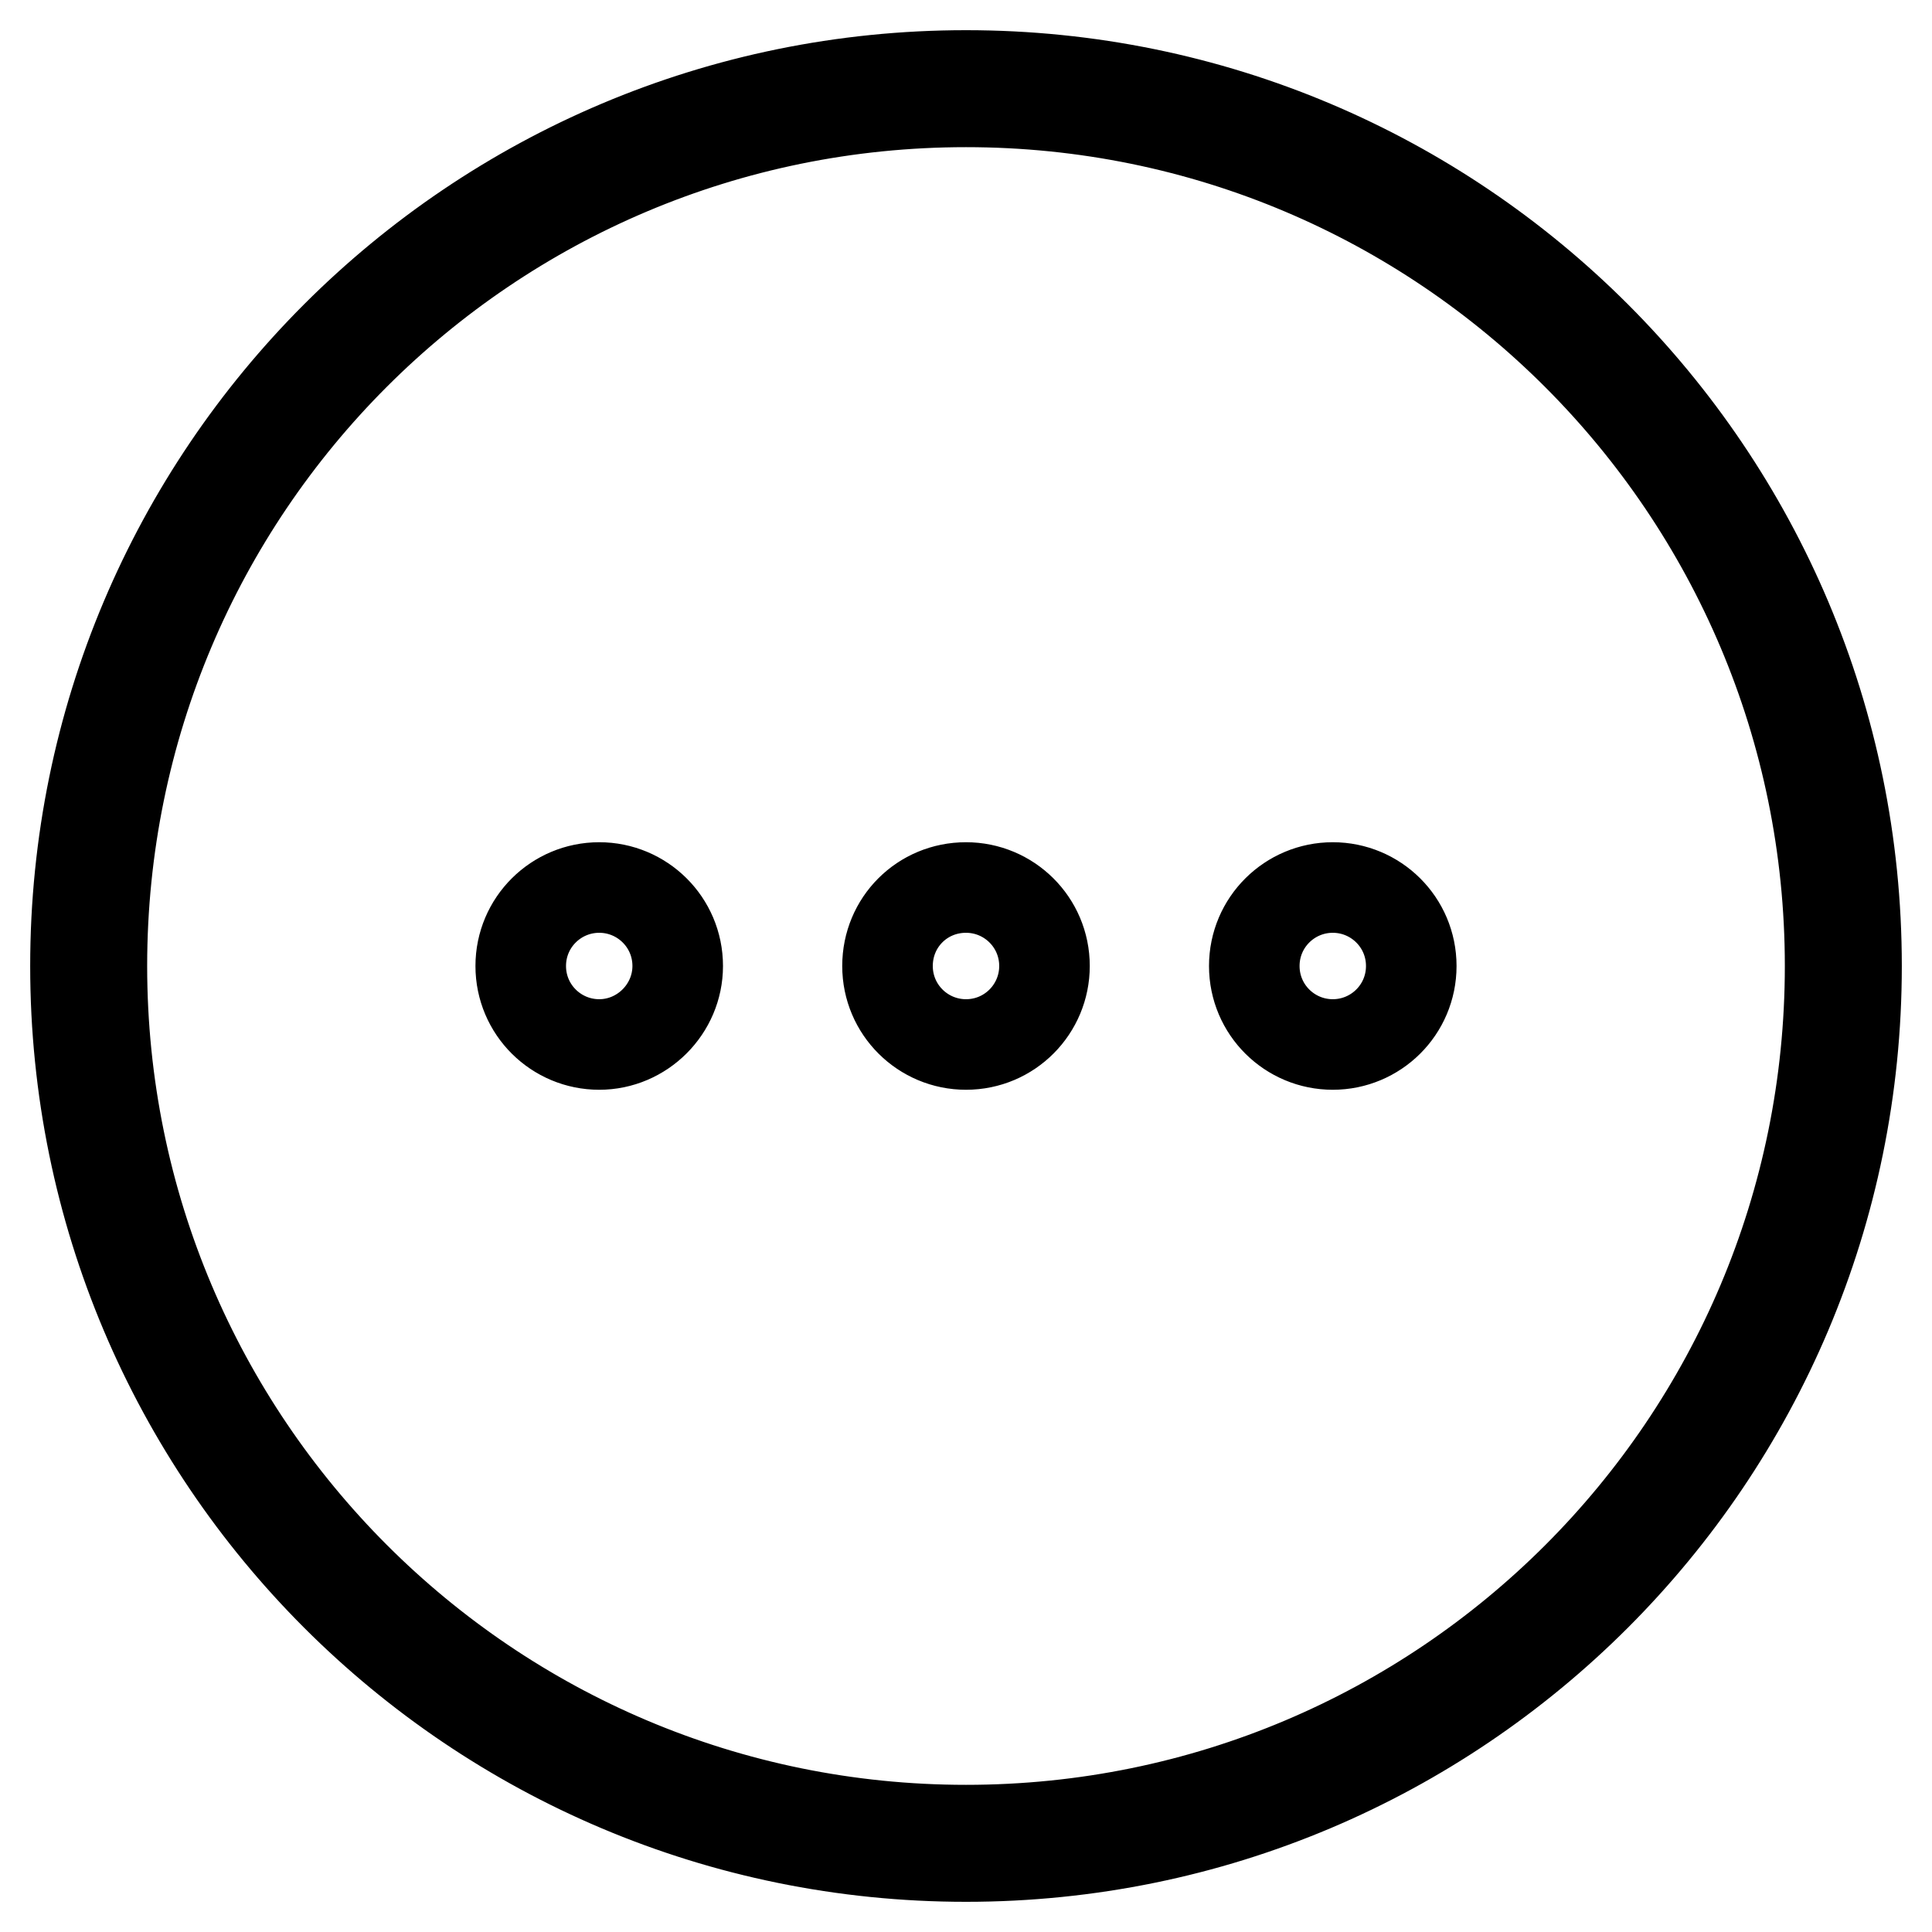
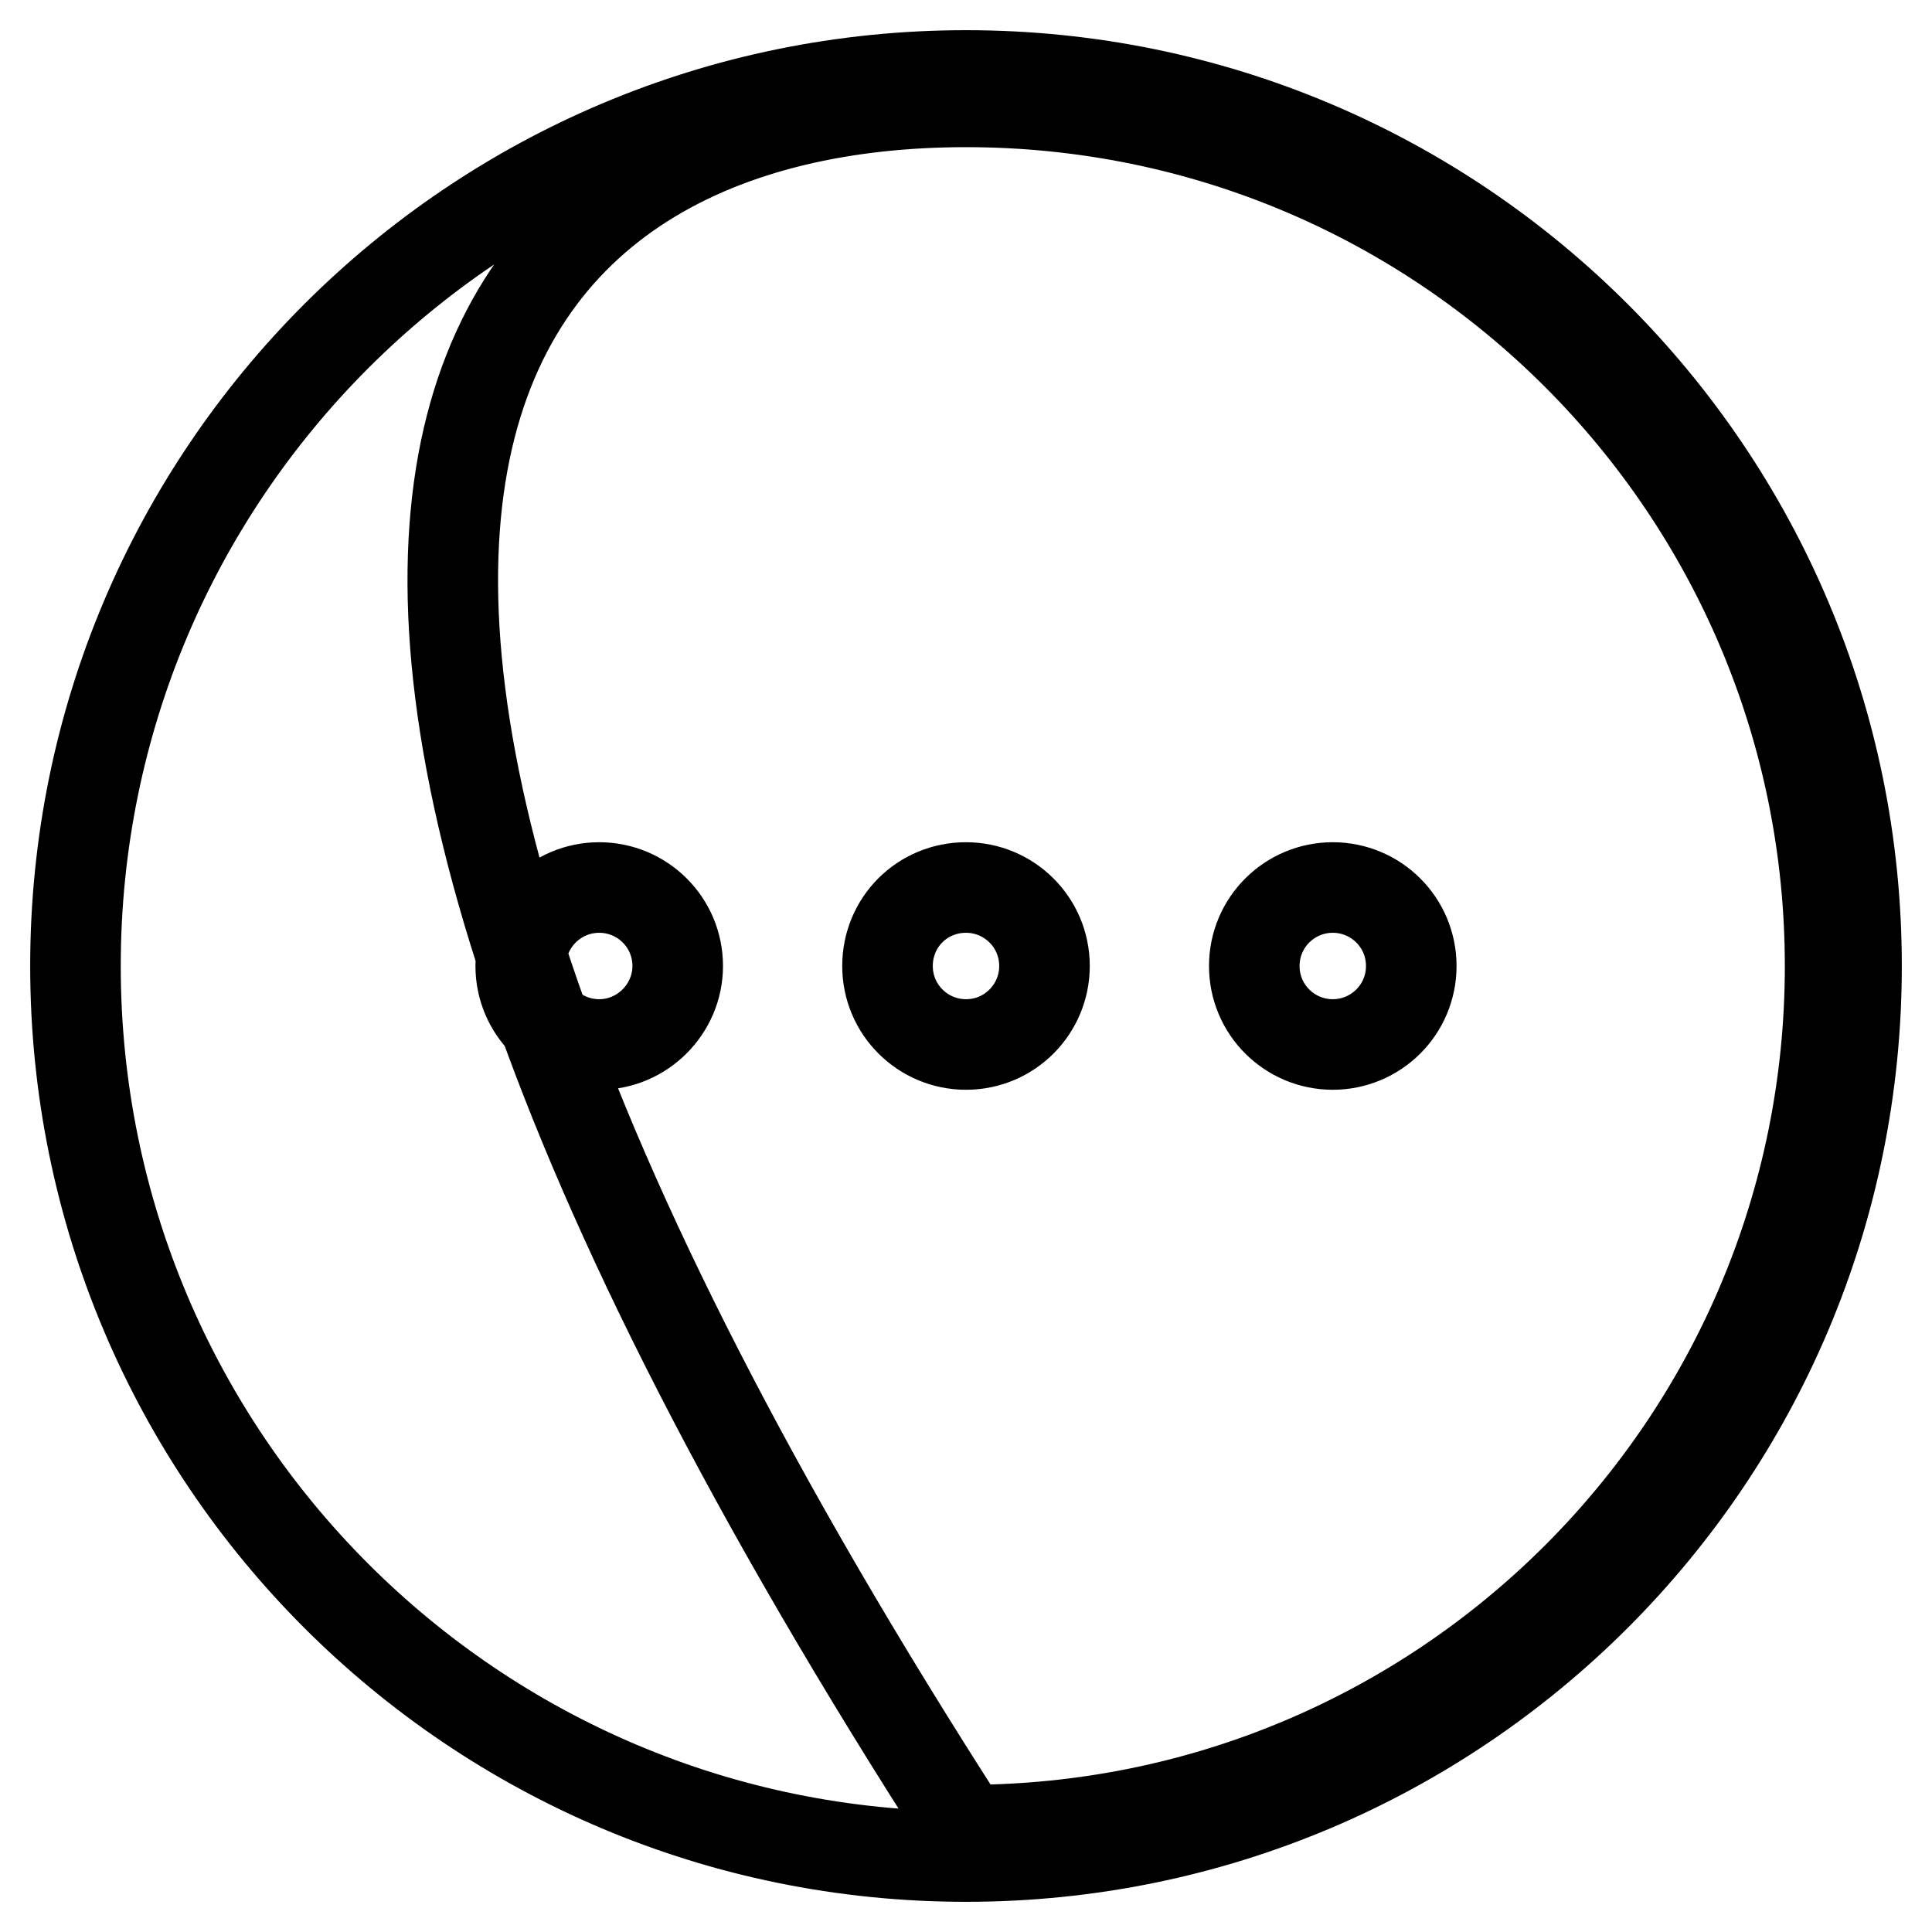
<svg xmlns="http://www.w3.org/2000/svg" version="1.1" x="0px" y="0px" viewBox="0 0 256 256" enable-background="new 0 0 256 256" xml:space="preserve">
  <g>
-     <path stroke-width="12" fill-opacity="0" stroke="#000000" d="M166.2,128c0,5.8,4.7,10.4,10.4,10.4S187,133.8,187,128c0-5.8-4.7-10.4-10.4-10.4S166.2,122.2,166.2,128z  M117.6,128c0,5.8,4.7,10.4,10.4,10.4c5.8,0,10.4-4.7,10.4-10.4c0-5.8-4.7-10.4-10.4-10.4C122.2,117.6,117.6,122.2,117.6,128z  M69,128c0,5.8,4.7,10.4,10.4,10.4c5.7,0,10.4-4.7,10.4-10.4c0-5.8-4.7-10.4-10.4-10.4C73.7,117.6,69,122.2,69,128z M128,10 C62.8,10,10,62.8,10,128s52.8,118,118,118s118-52.8,118-118S193.2,10,128,10z M128,242.5c-63.3,0-114.5-51.3-114.5-114.5 C13.5,64.7,64.7,13.5,128,13.5c63.3,0,114.5,51.3,114.5,114.5C242.5,191.3,191.3,242.5,128,242.5z" />
+     <path stroke-width="12" fill-opacity="0" stroke="#000000" d="M166.2,128c0,5.8,4.7,10.4,10.4,10.4S187,133.8,187,128c0-5.8-4.7-10.4-10.4-10.4S166.2,122.2,166.2,128z  M117.6,128c0,5.8,4.7,10.4,10.4,10.4c5.8,0,10.4-4.7,10.4-10.4c0-5.8-4.7-10.4-10.4-10.4C122.2,117.6,117.6,122.2,117.6,128z  M69,128c0,5.8,4.7,10.4,10.4,10.4c5.7,0,10.4-4.7,10.4-10.4c0-5.8-4.7-10.4-10.4-10.4C73.7,117.6,69,122.2,69,128z M128,10 C62.8,10,10,62.8,10,128s52.8,118,118,118s118-52.8,118-118S193.2,10,128,10z M128,242.5C13.5,64.7,64.7,13.5,128,13.5c63.3,0,114.5,51.3,114.5,114.5C242.5,191.3,191.3,242.5,128,242.5z" />
  </g>
</svg>